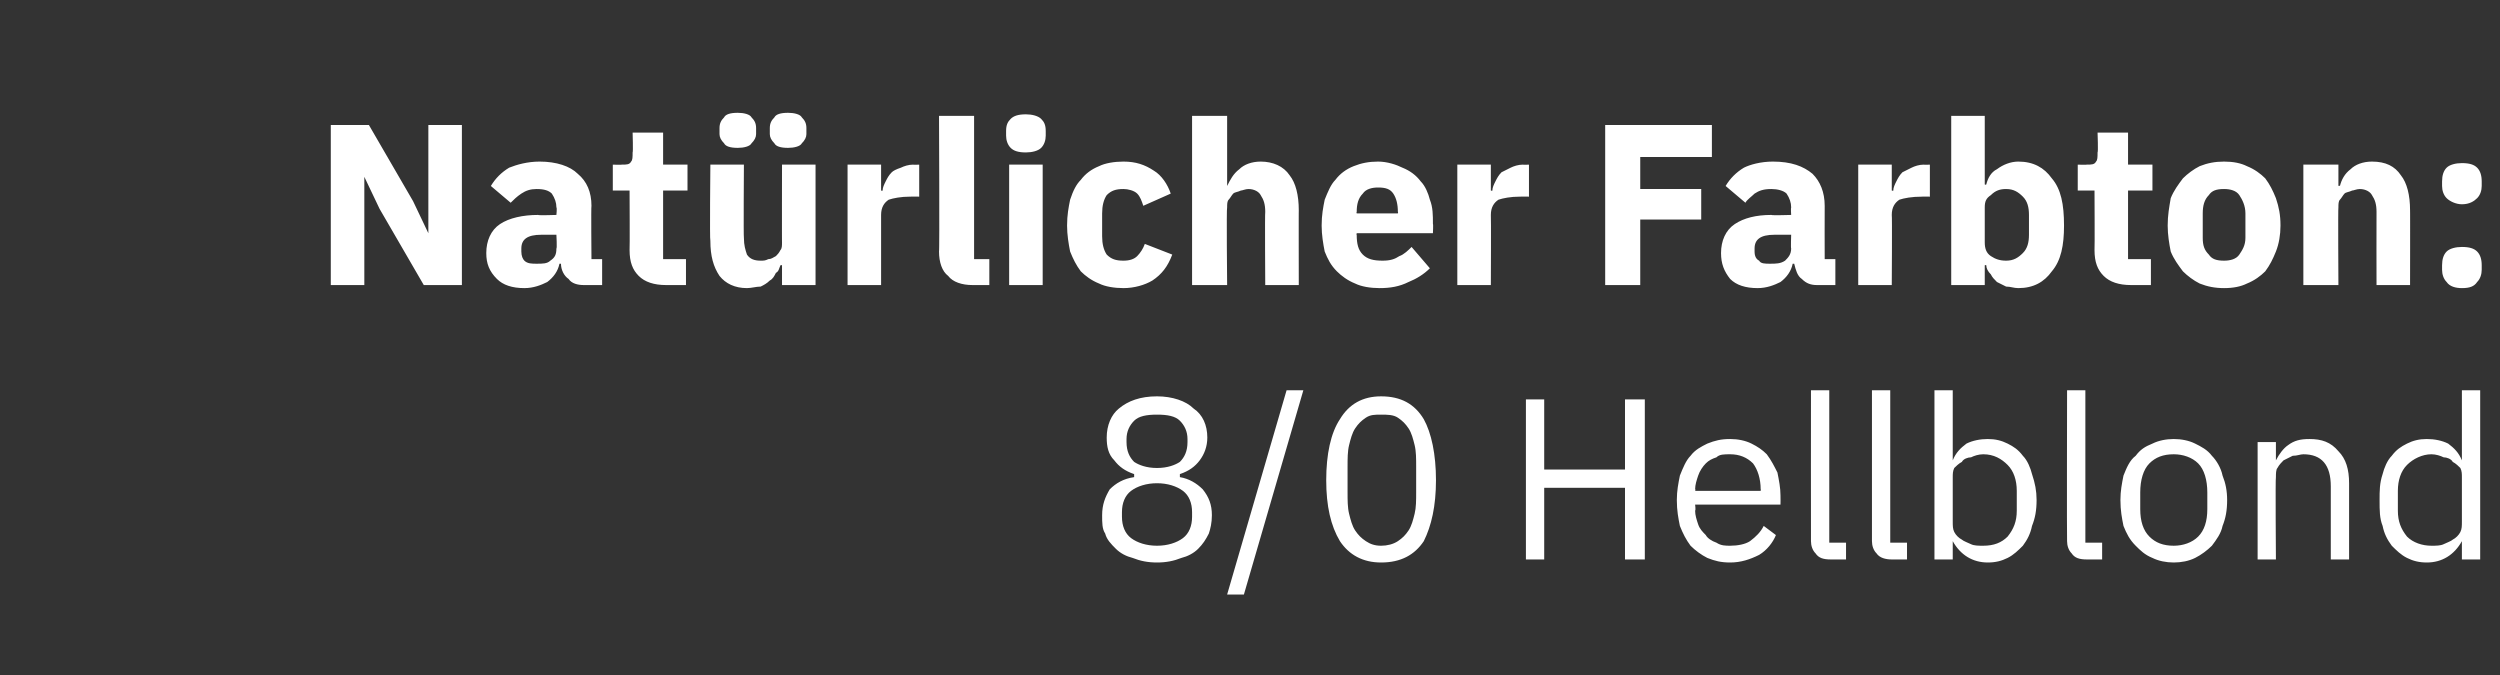
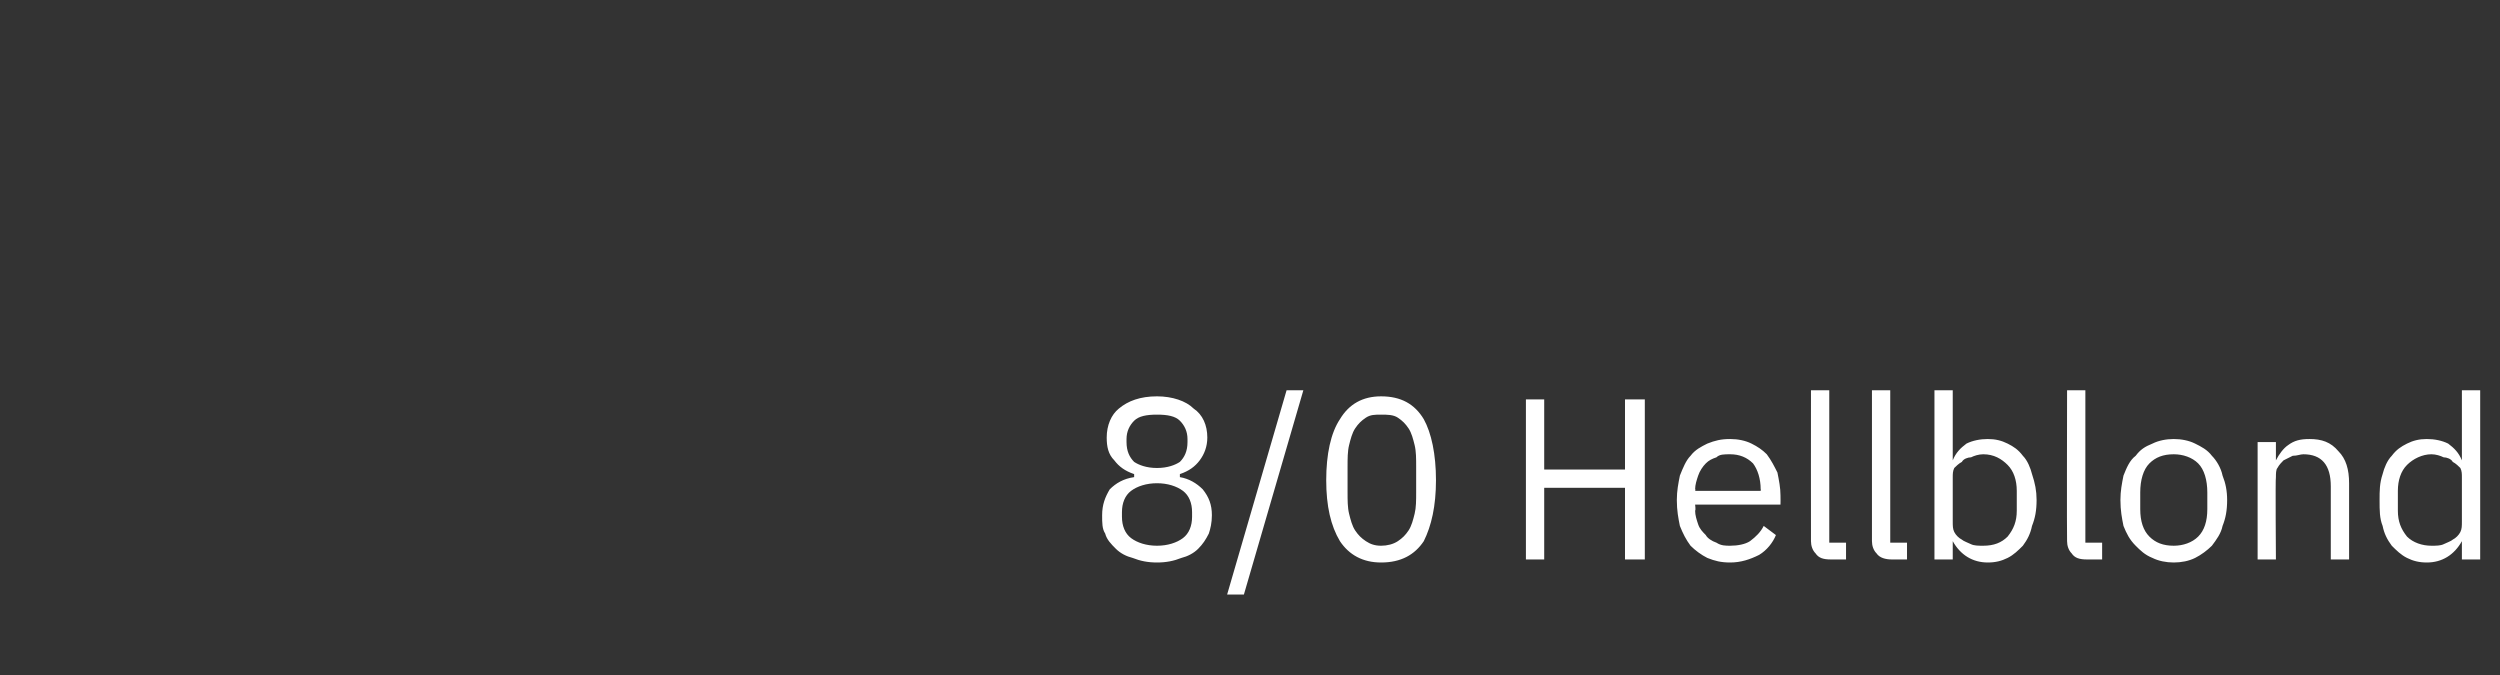
<svg xmlns="http://www.w3.org/2000/svg" version="1.1" width="164px" height="44.3px" viewBox="0 -7 164 44.3" style="top:-7px">
  <rect x="0" y="-7" width="164" height="44.3" fill="#333333" stroke="none" />
  <desc>Nat rlicher Farbton: 8/0 Hellblond</desc>
  <defs />
  <g id="Polygon71632">
    <path d="M 75.9 29.9 C 75.3 29.9 74.8 29.8 74.3 29.6 C 73.9 29.5 73.5 29.3 73.2 29 C 72.9 28.7 72.6 28.4 72.5 28 C 72.3 27.7 72.3 27.3 72.3 26.8 C 72.3 26.1 72.5 25.6 72.8 25.1 C 73.2 24.7 73.7 24.4 74.4 24.3 C 74.4 24.3 74.4 24.1 74.4 24.1 C 73.8 23.9 73.4 23.6 73.1 23.2 C 72.7 22.8 72.6 22.3 72.6 21.7 C 72.6 20.9 72.9 20.2 73.4 19.8 C 74 19.3 74.8 19 75.9 19 C 76.9 19 77.8 19.3 78.3 19.8 C 78.9 20.2 79.2 20.9 79.2 21.7 C 79.2 22.3 79 22.8 78.7 23.2 C 78.4 23.6 78 23.9 77.4 24.1 C 77.4 24.1 77.4 24.3 77.4 24.3 C 78 24.4 78.5 24.7 78.9 25.1 C 79.3 25.6 79.5 26.1 79.5 26.8 C 79.5 27.3 79.4 27.7 79.3 28 C 79.1 28.4 78.9 28.7 78.6 29 C 78.3 29.3 77.9 29.5 77.5 29.6 C 77 29.8 76.5 29.9 75.9 29.9 Z M 75.9 28.8 C 76.6 28.8 77.2 28.6 77.6 28.3 C 78 28 78.2 27.5 78.2 26.9 C 78.2 26.9 78.2 26.6 78.2 26.6 C 78.2 26 78 25.5 77.6 25.2 C 77.2 24.9 76.6 24.7 75.9 24.7 C 75.2 24.7 74.6 24.9 74.2 25.2 C 73.8 25.5 73.6 26 73.6 26.6 C 73.6 26.6 73.6 26.9 73.6 26.9 C 73.6 27.5 73.8 28 74.2 28.3 C 74.6 28.6 75.2 28.8 75.9 28.8 Z M 75.9 23.7 C 76.6 23.7 77.1 23.5 77.4 23.3 C 77.7 23 77.9 22.6 77.9 22 C 77.9 22 77.9 21.8 77.9 21.8 C 77.9 21.3 77.7 20.9 77.4 20.6 C 77.1 20.3 76.6 20.2 75.9 20.2 C 75.2 20.2 74.7 20.3 74.4 20.6 C 74.1 20.9 73.9 21.3 73.9 21.8 C 73.9 21.8 73.9 22 73.9 22 C 73.9 22.6 74.1 23 74.4 23.3 C 74.7 23.5 75.2 23.7 75.9 23.7 Z M 80.5 32 L 84.4 18.6 L 85.5 18.6 L 81.6 32 L 80.5 32 Z M 90.6 29.9 C 89.4 29.9 88.5 29.4 87.9 28.5 C 87.3 27.5 87 26.2 87 24.5 C 87 22.8 87.3 21.4 87.9 20.5 C 88.5 19.5 89.4 19 90.6 19 C 91.9 19 92.8 19.5 93.4 20.5 C 93.9 21.4 94.2 22.8 94.2 24.5 C 94.2 26.2 93.9 27.5 93.4 28.5 C 92.8 29.4 91.9 29.9 90.6 29.9 Z M 90.6 28.8 C 91 28.8 91.4 28.7 91.7 28.5 C 92 28.3 92.2 28.1 92.4 27.8 C 92.6 27.5 92.7 27.1 92.8 26.7 C 92.9 26.3 92.9 25.8 92.9 25.3 C 92.9 25.3 92.9 23.6 92.9 23.6 C 92.9 23.1 92.9 22.6 92.8 22.2 C 92.7 21.8 92.6 21.4 92.4 21.1 C 92.2 20.8 92 20.6 91.7 20.4 C 91.4 20.2 91 20.2 90.6 20.2 C 90.2 20.2 89.9 20.2 89.6 20.4 C 89.3 20.6 89.1 20.8 88.9 21.1 C 88.7 21.4 88.6 21.8 88.5 22.2 C 88.4 22.6 88.4 23.1 88.4 23.6 C 88.4 23.6 88.4 25.3 88.4 25.3 C 88.4 25.8 88.4 26.3 88.5 26.7 C 88.6 27.1 88.7 27.5 88.9 27.8 C 89.1 28.1 89.3 28.3 89.6 28.5 C 89.9 28.7 90.2 28.8 90.6 28.8 Z M 106.6 25 L 101.3 25 L 101.3 29.7 L 100.1 29.7 L 100.1 19.2 L 101.3 19.2 L 101.3 23.8 L 106.6 23.8 L 106.6 19.2 L 107.9 19.2 L 107.9 29.7 L 106.6 29.7 L 106.6 25 Z M 113.5 29.9 C 112.9 29.9 112.5 29.8 112 29.6 C 111.6 29.4 111.2 29.1 110.9 28.8 C 110.6 28.4 110.4 28 110.2 27.5 C 110.1 27 110 26.5 110 25.8 C 110 25.2 110.1 24.7 110.2 24.2 C 110.4 23.7 110.6 23.2 110.9 22.9 C 111.2 22.5 111.6 22.3 112 22.1 C 112.5 21.9 112.9 21.8 113.5 21.8 C 114 21.8 114.5 21.9 114.9 22.1 C 115.3 22.3 115.6 22.5 115.9 22.8 C 116.2 23.2 116.4 23.6 116.6 24 C 116.7 24.5 116.8 25 116.8 25.5 C 116.81 25.55 116.8 26.1 116.8 26.1 L 111.2 26.1 C 111.2 26.1 111.25 26.47 111.2 26.5 C 111.2 26.8 111.3 27.1 111.4 27.4 C 111.5 27.7 111.7 27.9 111.9 28.1 C 112 28.3 112.3 28.5 112.6 28.6 C 112.9 28.8 113.2 28.8 113.5 28.8 C 114 28.8 114.5 28.7 114.8 28.5 C 115.2 28.2 115.5 27.9 115.7 27.5 C 115.7 27.5 116.5 28.1 116.5 28.1 C 116.3 28.6 115.9 29.1 115.4 29.4 C 114.8 29.7 114.2 29.9 113.5 29.9 Z M 113.5 22.8 C 113.1 22.8 112.8 22.8 112.6 23 C 112.3 23.1 112.1 23.2 111.9 23.4 C 111.7 23.6 111.5 23.9 111.4 24.2 C 111.3 24.5 111.2 24.8 111.2 25.1 C 111.25 25.11 111.2 25.2 111.2 25.2 L 115.5 25.2 C 115.5 25.2 115.52 25.05 115.5 25.1 C 115.5 24.4 115.3 23.8 115 23.4 C 114.6 23 114.1 22.8 113.5 22.8 Z M 120.1 29.7 C 119.6 29.7 119.3 29.6 119.1 29.3 C 118.9 29.1 118.8 28.8 118.8 28.5 C 118.79 28.45 118.8 18.6 118.8 18.6 L 120 18.6 L 120 28.6 L 121.1 28.6 L 121.1 29.7 C 121.1 29.7 120.07 29.7 120.1 29.7 Z M 124.1 29.7 C 123.7 29.7 123.3 29.6 123.1 29.3 C 122.9 29.1 122.8 28.8 122.8 28.5 C 122.8 28.45 122.8 18.6 122.8 18.6 L 124 18.6 L 124 28.6 L 125.1 28.6 L 125.1 29.7 C 125.1 29.7 124.07 29.7 124.1 29.7 Z M 126.9 18.6 L 128.1 18.6 L 128.1 23.2 C 128.1 23.2 128.14 23.21 128.1 23.2 C 128.3 22.7 128.6 22.4 129 22.1 C 129.4 21.9 129.9 21.8 130.4 21.8 C 130.9 21.8 131.3 21.9 131.7 22.1 C 132.1 22.3 132.4 22.5 132.7 22.9 C 133 23.2 133.2 23.7 133.3 24.1 C 133.5 24.7 133.6 25.2 133.6 25.8 C 133.6 26.5 133.5 27 133.3 27.5 C 133.2 28 133 28.4 132.7 28.8 C 132.4 29.1 132.1 29.4 131.7 29.6 C 131.3 29.8 130.9 29.9 130.4 29.9 C 129.4 29.9 128.6 29.4 128.1 28.5 C 128.14 28.45 128.1 28.5 128.1 28.5 L 128.1 29.7 L 126.9 29.7 L 126.9 18.6 Z M 130.1 28.8 C 130.8 28.8 131.3 28.6 131.7 28.2 C 132.1 27.7 132.3 27.2 132.3 26.5 C 132.3 26.5 132.3 25.2 132.3 25.2 C 132.3 24.5 132.1 23.9 131.7 23.5 C 131.3 23.1 130.8 22.8 130.1 22.8 C 129.8 22.8 129.5 22.9 129.3 23 C 129.1 23 128.8 23.1 128.7 23.3 C 128.5 23.4 128.3 23.6 128.2 23.7 C 128.1 23.9 128.1 24.1 128.1 24.3 C 128.1 24.3 128.1 27.2 128.1 27.2 C 128.1 27.5 128.1 27.7 128.2 27.9 C 128.3 28.1 128.5 28.3 128.7 28.4 C 128.8 28.5 129.1 28.6 129.3 28.7 C 129.5 28.8 129.8 28.8 130.1 28.8 Z M 136.9 29.7 C 136.4 29.7 136.1 29.6 135.9 29.3 C 135.7 29.1 135.6 28.8 135.6 28.5 C 135.58 28.45 135.6 18.6 135.6 18.6 L 136.8 18.6 L 136.8 28.6 L 137.9 28.6 L 137.9 29.7 C 137.9 29.7 136.85 29.7 136.9 29.7 Z M 142.6 29.9 C 142.1 29.9 141.6 29.8 141.2 29.6 C 140.7 29.4 140.4 29.1 140.1 28.8 C 139.7 28.4 139.5 28 139.3 27.5 C 139.2 27 139.1 26.5 139.1 25.8 C 139.1 25.2 139.2 24.7 139.3 24.2 C 139.5 23.7 139.7 23.2 140.1 22.9 C 140.4 22.5 140.7 22.3 141.2 22.1 C 141.6 21.9 142.1 21.8 142.6 21.8 C 143.1 21.8 143.6 21.9 144 22.1 C 144.4 22.3 144.8 22.5 145.1 22.9 C 145.4 23.2 145.7 23.7 145.8 24.2 C 146 24.7 146.1 25.2 146.1 25.8 C 146.1 26.5 146 27 145.8 27.5 C 145.7 28 145.4 28.4 145.1 28.8 C 144.8 29.1 144.4 29.4 144 29.6 C 143.6 29.8 143.1 29.9 142.6 29.9 Z M 142.6 28.8 C 143.2 28.8 143.8 28.6 144.2 28.2 C 144.6 27.8 144.8 27.2 144.8 26.4 C 144.8 26.4 144.8 25.3 144.8 25.3 C 144.8 24.5 144.6 23.8 144.2 23.4 C 143.8 23 143.2 22.8 142.6 22.8 C 141.9 22.8 141.4 23 141 23.4 C 140.6 23.8 140.4 24.5 140.4 25.3 C 140.4 25.3 140.4 26.4 140.4 26.4 C 140.4 27.2 140.6 27.8 141 28.2 C 141.4 28.6 141.9 28.8 142.6 28.8 Z M 148.1 29.7 L 148.1 22 L 149.3 22 L 149.3 23.2 C 149.3 23.2 149.32 23.21 149.3 23.2 C 149.5 22.8 149.8 22.4 150.1 22.2 C 150.5 21.9 150.9 21.8 151.5 21.8 C 152.3 21.8 152.9 22 153.4 22.6 C 153.9 23.1 154.1 23.8 154.1 24.7 C 154.1 24.73 154.1 29.7 154.1 29.7 L 152.9 29.7 C 152.9 29.7 152.9 24.93 152.9 24.9 C 152.9 23.5 152.3 22.8 151.1 22.8 C 150.9 22.8 150.7 22.9 150.4 22.9 C 150.2 23 150 23.1 149.8 23.2 C 149.7 23.3 149.5 23.5 149.4 23.7 C 149.3 23.8 149.3 24.1 149.3 24.3 C 149.26 24.32 149.3 29.7 149.3 29.7 L 148.1 29.7 Z M 161.5 28.5 C 161.5 28.5 161.47 28.45 161.5 28.5 C 161 29.4 160.2 29.9 159.2 29.9 C 158.7 29.9 158.3 29.8 157.9 29.6 C 157.5 29.4 157.2 29.1 156.9 28.8 C 156.6 28.4 156.4 28 156.3 27.5 C 156.1 27 156.1 26.5 156.1 25.8 C 156.1 25.2 156.1 24.7 156.3 24.1 C 156.4 23.7 156.6 23.2 156.9 22.9 C 157.2 22.5 157.5 22.3 157.9 22.1 C 158.3 21.9 158.7 21.8 159.2 21.8 C 159.7 21.8 160.2 21.9 160.6 22.1 C 161 22.4 161.3 22.7 161.5 23.2 C 161.47 23.21 161.5 23.2 161.5 23.2 L 161.5 18.6 L 162.7 18.6 L 162.7 29.7 L 161.5 29.7 L 161.5 28.5 Z M 159.5 28.8 C 159.8 28.8 160.1 28.8 160.3 28.7 C 160.5 28.6 160.8 28.5 160.9 28.4 C 161.1 28.3 161.3 28.1 161.4 27.9 C 161.5 27.7 161.5 27.5 161.5 27.2 C 161.5 27.2 161.5 24.3 161.5 24.3 C 161.5 24.1 161.5 23.9 161.4 23.7 C 161.3 23.6 161.1 23.4 160.9 23.3 C 160.8 23.1 160.5 23 160.3 23 C 160.1 22.9 159.8 22.8 159.5 22.8 C 158.9 22.8 158.3 23.1 157.9 23.5 C 157.5 23.9 157.3 24.5 157.3 25.2 C 157.3 25.2 157.3 26.5 157.3 26.5 C 157.3 27.2 157.5 27.7 157.9 28.2 C 158.3 28.6 158.9 28.8 159.5 28.8 Z " stroke="none" fill="#fff" />
  </g>
  <g id="Polygon71631">
-     <path d="M 24.9 6.7 L 23.9 4.6 L 23.9 4.6 L 23.9 11.7 L 21.7 11.7 L 21.7 1.2 L 24.2 1.2 L 27.1 6.2 L 28.1 8.3 L 28.1 8.3 L 28.1 1.2 L 30.3 1.2 L 30.3 11.7 L 27.8 11.7 L 24.9 6.7 Z M 38.3 11.7 C 37.9 11.7 37.5 11.6 37.3 11.3 C 37 11.1 36.8 10.7 36.8 10.3 C 36.8 10.3 36.7 10.3 36.7 10.3 C 36.6 10.8 36.3 11.2 35.9 11.5 C 35.5 11.7 35 11.9 34.4 11.9 C 33.6 11.9 33 11.7 32.6 11.3 C 32.1 10.8 31.9 10.3 31.9 9.6 C 31.9 8.8 32.2 8.1 32.8 7.7 C 33.4 7.3 34.3 7.1 35.3 7.1 C 35.3 7.14 36.5 7.1 36.5 7.1 C 36.5 7.1 36.55 6.64 36.5 6.6 C 36.5 6.3 36.4 6 36.2 5.7 C 36 5.5 35.7 5.4 35.2 5.4 C 34.8 5.4 34.5 5.5 34.2 5.7 C 33.9 5.9 33.7 6.1 33.5 6.3 C 33.5 6.3 32.2 5.2 32.2 5.2 C 32.5 4.7 32.9 4.3 33.4 4 C 33.9 3.8 34.6 3.6 35.4 3.6 C 36.5 3.6 37.4 3.9 37.9 4.4 C 38.5 4.9 38.8 5.6 38.8 6.5 C 38.77 6.52 38.8 10 38.8 10 L 39.5 10 L 39.5 11.7 C 39.5 11.7 38.27 11.7 38.3 11.7 Z M 35.2 10.3 C 35.6 10.3 35.9 10.3 36.1 10.1 C 36.4 9.9 36.5 9.7 36.5 9.3 C 36.55 9.32 36.5 8.4 36.5 8.4 C 36.5 8.4 35.47 8.4 35.5 8.4 C 34.6 8.4 34.2 8.7 34.2 9.3 C 34.2 9.3 34.2 9.5 34.2 9.5 C 34.2 9.8 34.3 10 34.4 10.1 C 34.6 10.3 34.9 10.3 35.2 10.3 Z M 43.7 11.7 C 42.9 11.7 42.3 11.5 41.9 11.1 C 41.5 10.7 41.3 10.2 41.3 9.4 C 41.32 9.4 41.3 5.5 41.3 5.5 L 40.2 5.5 L 40.2 3.8 C 40.2 3.8 40.76 3.82 40.8 3.8 C 41.1 3.8 41.3 3.8 41.4 3.6 C 41.5 3.5 41.5 3.3 41.5 3 C 41.54 2.98 41.5 1.7 41.5 1.7 L 43.5 1.7 L 43.5 3.8 L 45.1 3.8 L 45.1 5.5 L 43.5 5.5 L 43.5 10 L 45 10 L 45 11.7 C 45 11.7 43.66 11.7 43.7 11.7 Z M 51.3 10.4 C 51.3 10.4 51.22 10.38 51.2 10.4 C 51.1 10.6 51.1 10.8 50.9 10.9 C 50.8 11.1 50.7 11.3 50.5 11.4 C 50.3 11.6 50.1 11.7 49.9 11.8 C 49.6 11.8 49.3 11.9 49 11.9 C 48.2 11.9 47.6 11.6 47.2 11.1 C 46.8 10.5 46.6 9.8 46.6 8.8 C 46.55 8.77 46.6 3.8 46.6 3.8 L 48.8 3.8 C 48.8 3.8 48.77 8.58 48.8 8.6 C 48.8 9.1 48.9 9.4 49 9.7 C 49.2 10 49.5 10.1 49.9 10.1 C 50.1 10.1 50.2 10.1 50.4 10 C 50.6 10 50.7 9.9 50.9 9.8 C 51 9.7 51.1 9.6 51.2 9.4 C 51.3 9.3 51.3 9.1 51.3 8.9 C 51.29 8.94 51.3 3.8 51.3 3.8 L 53.5 3.8 L 53.5 11.7 L 51.3 11.7 L 51.3 10.4 Z M 48.4 2.7 C 47.9 2.7 47.6 2.6 47.5 2.4 C 47.3 2.2 47.2 2 47.2 1.8 C 47.2 1.8 47.2 1.4 47.2 1.4 C 47.2 1.1 47.3 0.9 47.5 0.7 C 47.6 0.5 47.9 0.4 48.4 0.4 C 48.8 0.4 49.2 0.5 49.3 0.7 C 49.5 0.9 49.6 1.1 49.6 1.4 C 49.6 1.4 49.6 1.8 49.6 1.8 C 49.6 2 49.5 2.2 49.3 2.4 C 49.2 2.6 48.8 2.7 48.4 2.7 Z M 51.7 2.7 C 51.2 2.7 50.9 2.6 50.8 2.4 C 50.6 2.2 50.5 2 50.5 1.8 C 50.5 1.8 50.5 1.4 50.5 1.4 C 50.5 1.1 50.6 0.9 50.8 0.7 C 50.9 0.5 51.2 0.4 51.7 0.4 C 52.1 0.4 52.5 0.5 52.6 0.7 C 52.8 0.9 52.9 1.1 52.9 1.4 C 52.9 1.4 52.9 1.8 52.9 1.8 C 52.9 2 52.8 2.2 52.6 2.4 C 52.5 2.6 52.1 2.7 51.7 2.7 Z M 55.6 11.7 L 55.6 3.8 L 57.8 3.8 L 57.8 5.5 C 57.8 5.5 57.88 5.53 57.9 5.5 C 57.9 5.3 58 5.1 58.1 4.9 C 58.2 4.7 58.3 4.5 58.5 4.3 C 58.6 4.2 58.8 4.1 59.1 4 C 59.3 3.9 59.6 3.8 59.9 3.8 C 59.89 3.82 60.3 3.8 60.3 3.8 L 60.3 5.9 C 60.3 5.9 59.72 5.89 59.7 5.9 C 59.1 5.9 58.6 6 58.3 6.1 C 58 6.3 57.8 6.6 57.8 7.1 C 57.8 7.09 57.8 11.7 57.8 11.7 L 55.6 11.7 Z M 63.8 11.7 C 63.1 11.7 62.5 11.5 62.2 11.1 C 61.8 10.8 61.6 10.2 61.6 9.5 C 61.64 9.54 61.6 0.6 61.6 0.6 L 63.9 0.6 L 63.9 10 L 64.9 10 L 64.9 11.7 C 64.9 11.7 63.85 11.7 63.8 11.7 Z M 67.3 3 C 66.8 3 66.5 2.9 66.3 2.7 C 66.1 2.5 66 2.2 66 1.9 C 66 1.9 66 1.6 66 1.6 C 66 1.2 66.1 1 66.3 0.8 C 66.5 0.6 66.8 0.5 67.3 0.5 C 67.7 0.5 68.1 0.6 68.3 0.8 C 68.5 1 68.6 1.2 68.6 1.6 C 68.6 1.6 68.6 1.9 68.6 1.9 C 68.6 2.2 68.5 2.5 68.3 2.7 C 68.1 2.9 67.7 3 67.3 3 Z M 66.2 3.8 L 68.4 3.8 L 68.4 11.7 L 66.2 11.7 L 66.2 3.8 Z M 73.7 11.9 C 73.1 11.9 72.5 11.8 72.1 11.6 C 71.6 11.4 71.2 11.1 70.9 10.8 C 70.6 10.4 70.4 10 70.2 9.5 C 70.1 9 70 8.4 70 7.8 C 70 7.1 70.1 6.6 70.2 6.1 C 70.4 5.5 70.6 5.1 70.9 4.8 C 71.2 4.4 71.6 4.1 72.1 3.9 C 72.5 3.7 73.1 3.6 73.7 3.6 C 74.5 3.6 75.1 3.8 75.7 4.2 C 76.2 4.5 76.6 5.1 76.8 5.7 C 76.8 5.7 75 6.5 75 6.5 C 74.9 6.2 74.8 5.9 74.6 5.7 C 74.4 5.5 74 5.4 73.7 5.4 C 73.2 5.4 72.9 5.5 72.6 5.8 C 72.4 6.1 72.3 6.5 72.3 7 C 72.3 7 72.3 8.5 72.3 8.5 C 72.3 9 72.4 9.4 72.6 9.7 C 72.9 10 73.2 10.1 73.7 10.1 C 74.1 10.1 74.4 10 74.6 9.8 C 74.8 9.6 75 9.3 75.1 9 C 75.1 9 76.9 9.7 76.9 9.7 C 76.6 10.5 76.2 11 75.6 11.4 C 75.1 11.7 74.4 11.9 73.7 11.9 Z M 78.2 0.6 L 80.5 0.6 L 80.5 5.2 C 80.5 5.2 80.54 5.16 80.5 5.2 C 80.7 4.8 80.9 4.4 81.3 4.1 C 81.6 3.8 82.1 3.6 82.7 3.6 C 83.5 3.6 84.2 3.9 84.6 4.5 C 85 5 85.2 5.8 85.2 6.8 C 85.19 6.76 85.2 11.7 85.2 11.7 L 83 11.7 C 83 11.7 82.97 6.94 83 6.9 C 83 6.4 82.9 6.1 82.7 5.8 C 82.6 5.6 82.3 5.4 81.9 5.4 C 81.7 5.4 81.5 5.5 81.4 5.5 C 81.2 5.6 81 5.6 80.9 5.7 C 80.8 5.8 80.7 6 80.6 6.1 C 80.5 6.2 80.5 6.4 80.5 6.6 C 80.45 6.6 80.5 11.7 80.5 11.7 L 78.2 11.7 L 78.2 0.6 Z M 90.5 11.9 C 89.9 11.9 89.3 11.8 88.9 11.6 C 88.4 11.4 88 11.1 87.7 10.8 C 87.3 10.4 87.1 10 86.9 9.5 C 86.8 9 86.7 8.4 86.7 7.8 C 86.7 7.1 86.8 6.6 86.9 6.1 C 87.1 5.6 87.3 5.1 87.6 4.8 C 87.9 4.4 88.3 4.1 88.8 3.9 C 89.3 3.7 89.8 3.6 90.4 3.6 C 91 3.6 91.6 3.8 92 4 C 92.5 4.2 92.9 4.5 93.2 4.9 C 93.5 5.2 93.7 5.7 93.8 6.1 C 94 6.6 94 7.1 94 7.7 C 94.03 7.66 94 8.3 94 8.3 L 89 8.3 C 89 8.3 88.97 8.44 89 8.4 C 89 9 89.1 9.4 89.4 9.7 C 89.7 10 90.1 10.1 90.7 10.1 C 91.2 10.1 91.5 10 91.8 9.8 C 92.1 9.7 92.4 9.4 92.6 9.2 C 92.6 9.2 93.8 10.6 93.8 10.6 C 93.4 11 92.9 11.3 92.4 11.5 C 91.8 11.8 91.2 11.9 90.5 11.9 Z M 90.4 5.3 C 90 5.3 89.6 5.4 89.4 5.7 C 89.1 6 89 6.4 89 6.9 C 88.97 6.9 89 7 89 7 L 91.7 7 C 91.7 7 91.73 6.88 91.7 6.9 C 91.7 6.4 91.6 6 91.4 5.7 C 91.2 5.4 90.9 5.3 90.4 5.3 Z M 95.6 11.7 L 95.6 3.8 L 97.8 3.8 L 97.8 5.5 C 97.8 5.5 97.9 5.53 97.9 5.5 C 97.9 5.3 98 5.1 98.1 4.9 C 98.2 4.7 98.3 4.5 98.5 4.3 C 98.7 4.2 98.9 4.1 99.1 4 C 99.3 3.9 99.6 3.8 99.9 3.8 C 99.91 3.82 100.3 3.8 100.3 3.8 L 100.3 5.9 C 100.3 5.9 99.74 5.89 99.7 5.9 C 99.1 5.9 98.6 6 98.3 6.1 C 98 6.3 97.8 6.6 97.8 7.1 C 97.82 7.09 97.8 11.7 97.8 11.7 L 95.6 11.7 Z M 105.3 11.7 L 105.3 1.2 L 112.3 1.2 L 112.3 3.3 L 107.6 3.3 L 107.6 5.4 L 111.6 5.4 L 111.6 7.4 L 107.6 7.4 L 107.6 11.7 L 105.3 11.7 Z M 119.2 11.7 C 118.8 11.7 118.5 11.6 118.2 11.3 C 117.9 11.1 117.8 10.7 117.7 10.3 C 117.7 10.3 117.6 10.3 117.6 10.3 C 117.5 10.8 117.2 11.2 116.8 11.5 C 116.4 11.7 115.9 11.9 115.3 11.9 C 114.5 11.9 113.9 11.7 113.5 11.3 C 113.1 10.8 112.9 10.3 112.9 9.6 C 112.9 8.8 113.2 8.1 113.8 7.7 C 114.4 7.3 115.2 7.1 116.2 7.1 C 116.23 7.14 117.5 7.1 117.5 7.1 C 117.5 7.1 117.47 6.64 117.5 6.6 C 117.5 6.3 117.4 6 117.2 5.7 C 117 5.5 116.6 5.4 116.2 5.4 C 115.7 5.4 115.4 5.5 115.1 5.7 C 114.9 5.9 114.6 6.1 114.5 6.3 C 114.5 6.3 113.2 5.2 113.2 5.2 C 113.5 4.7 113.9 4.3 114.4 4 C 114.8 3.8 115.5 3.6 116.3 3.6 C 117.5 3.6 118.3 3.9 118.9 4.4 C 119.4 4.9 119.7 5.6 119.7 6.5 C 119.69 6.52 119.7 10 119.7 10 L 120.4 10 L 120.4 11.7 C 120.4 11.7 119.2 11.7 119.2 11.7 Z M 116.1 10.3 C 116.5 10.3 116.8 10.3 117.1 10.1 C 117.3 9.9 117.5 9.7 117.5 9.3 C 117.47 9.32 117.5 8.4 117.5 8.4 C 117.5 8.4 116.39 8.4 116.4 8.4 C 115.5 8.4 115.1 8.7 115.1 9.3 C 115.1 9.3 115.1 9.5 115.1 9.5 C 115.1 9.8 115.2 10 115.4 10.1 C 115.5 10.3 115.8 10.3 116.1 10.3 Z M 121.9 11.7 L 121.9 3.8 L 124.1 3.8 L 124.1 5.5 C 124.1 5.5 124.21 5.53 124.2 5.5 C 124.2 5.3 124.3 5.1 124.4 4.9 C 124.5 4.7 124.6 4.5 124.8 4.3 C 125 4.2 125.2 4.1 125.4 4 C 125.6 3.9 125.9 3.8 126.2 3.8 C 126.22 3.82 126.6 3.8 126.6 3.8 L 126.6 5.9 C 126.6 5.9 126.05 5.89 126.1 5.9 C 125.4 5.9 124.9 6 124.6 6.1 C 124.3 6.3 124.1 6.6 124.1 7.1 C 124.13 7.09 124.1 11.7 124.1 11.7 L 121.9 11.7 Z M 128 0.6 L 130.2 0.6 L 130.2 5.1 C 130.2 5.1 130.27 5.14 130.3 5.1 C 130.4 4.7 130.6 4.3 131 4.1 C 131.4 3.8 131.9 3.6 132.4 3.6 C 133.4 3.6 134.1 4 134.6 4.7 C 135.2 5.4 135.4 6.4 135.4 7.8 C 135.4 9.1 135.2 10.1 134.6 10.8 C 134.1 11.5 133.4 11.9 132.4 11.9 C 132.1 11.9 131.9 11.8 131.6 11.8 C 131.4 11.7 131.2 11.6 131 11.5 C 130.8 11.3 130.7 11.2 130.6 11 C 130.4 10.8 130.3 10.6 130.3 10.4 C 130.27 10.38 130.2 10.4 130.2 10.4 L 130.2 11.7 L 128 11.7 L 128 0.6 Z M 131.6 10.1 C 132.1 10.1 132.4 9.9 132.7 9.6 C 133 9.3 133.1 8.9 133.1 8.4 C 133.1 8.4 133.1 7.1 133.1 7.1 C 133.1 6.6 133 6.2 132.7 5.9 C 132.4 5.6 132.1 5.4 131.6 5.4 C 131.2 5.4 130.9 5.5 130.6 5.8 C 130.3 6 130.2 6.2 130.2 6.6 C 130.2 6.6 130.2 8.9 130.2 8.9 C 130.2 9.3 130.3 9.6 130.6 9.8 C 130.9 10 131.2 10.1 131.6 10.1 Z M 139.8 11.7 C 139 11.7 138.4 11.5 138 11.1 C 137.6 10.7 137.4 10.2 137.4 9.4 C 137.42 9.4 137.4 5.5 137.4 5.5 L 136.3 5.5 L 136.3 3.8 C 136.3 3.8 136.87 3.82 136.9 3.8 C 137.2 3.8 137.4 3.8 137.5 3.6 C 137.6 3.5 137.6 3.3 137.6 3 C 137.65 2.98 137.6 1.7 137.6 1.7 L 139.6 1.7 L 139.6 3.8 L 141.2 3.8 L 141.2 5.5 L 139.6 5.5 L 139.6 10 L 141.1 10 L 141.1 11.7 C 141.1 11.7 139.76 11.7 139.8 11.7 Z M 145.9 11.9 C 145.3 11.9 144.8 11.8 144.3 11.6 C 143.9 11.4 143.5 11.1 143.2 10.8 C 142.9 10.4 142.6 10 142.4 9.5 C 142.3 9 142.2 8.4 142.2 7.8 C 142.2 7.1 142.3 6.6 142.4 6 C 142.6 5.5 142.9 5.1 143.2 4.7 C 143.5 4.4 143.9 4.1 144.3 3.9 C 144.8 3.7 145.3 3.6 145.9 3.6 C 146.5 3.6 147 3.7 147.4 3.9 C 147.9 4.1 148.3 4.4 148.6 4.7 C 148.9 5.1 149.1 5.5 149.3 6 C 149.5 6.6 149.6 7.1 149.6 7.8 C 149.6 8.4 149.5 9 149.3 9.5 C 149.1 10 148.9 10.4 148.6 10.8 C 148.3 11.1 147.9 11.4 147.4 11.6 C 147 11.8 146.5 11.9 145.9 11.9 Z M 145.9 10.1 C 146.3 10.1 146.7 10 146.9 9.7 C 147.1 9.4 147.3 9.1 147.3 8.6 C 147.3 8.6 147.3 7 147.3 7 C 147.3 6.5 147.1 6.1 146.9 5.8 C 146.7 5.5 146.3 5.4 145.9 5.4 C 145.4 5.4 145.1 5.5 144.9 5.8 C 144.6 6.1 144.5 6.5 144.5 7 C 144.5 7 144.5 8.6 144.5 8.6 C 144.5 9.1 144.6 9.4 144.9 9.7 C 145.1 10 145.4 10.1 145.9 10.1 Z M 151.1 11.7 L 151.1 3.8 L 153.4 3.8 L 153.4 5.2 C 153.4 5.2 153.46 5.16 153.5 5.2 C 153.6 4.8 153.8 4.4 154.2 4.1 C 154.5 3.8 155 3.6 155.6 3.6 C 156.5 3.6 157.1 3.9 157.5 4.5 C 157.9 5 158.1 5.8 158.1 6.8 C 158.11 6.76 158.1 11.7 158.1 11.7 L 155.9 11.7 C 155.9 11.7 155.89 6.94 155.9 6.9 C 155.9 6.4 155.8 6.1 155.6 5.8 C 155.5 5.6 155.2 5.4 154.8 5.4 C 154.6 5.4 154.4 5.5 154.3 5.5 C 154.1 5.6 153.9 5.6 153.8 5.7 C 153.7 5.8 153.6 6 153.5 6.1 C 153.4 6.2 153.4 6.4 153.4 6.6 C 153.37 6.6 153.4 11.7 153.4 11.7 L 151.1 11.7 Z M 161.5 11.9 C 161.1 11.9 160.7 11.8 160.5 11.5 C 160.3 11.3 160.2 11 160.2 10.7 C 160.2 10.7 160.2 10.4 160.2 10.4 C 160.2 10 160.3 9.7 160.5 9.5 C 160.7 9.3 161.1 9.2 161.5 9.2 C 162 9.2 162.3 9.3 162.5 9.5 C 162.7 9.7 162.8 10 162.8 10.4 C 162.8 10.4 162.8 10.7 162.8 10.7 C 162.8 11 162.7 11.3 162.5 11.5 C 162.3 11.8 162 11.9 161.5 11.9 Z M 161.5 6.4 C 161.1 6.4 160.7 6.2 160.5 6 C 160.3 5.8 160.2 5.5 160.2 5.2 C 160.2 5.2 160.2 4.9 160.2 4.9 C 160.2 4.5 160.3 4.2 160.5 4 C 160.7 3.8 161.1 3.7 161.5 3.7 C 162 3.7 162.3 3.8 162.5 4 C 162.7 4.2 162.8 4.5 162.8 4.9 C 162.8 4.9 162.8 5.2 162.8 5.2 C 162.8 5.5 162.7 5.8 162.5 6 C 162.3 6.2 162 6.4 161.5 6.4 Z " stroke="none" fill="#fff" />
-   </g>
+     </g>
</svg>